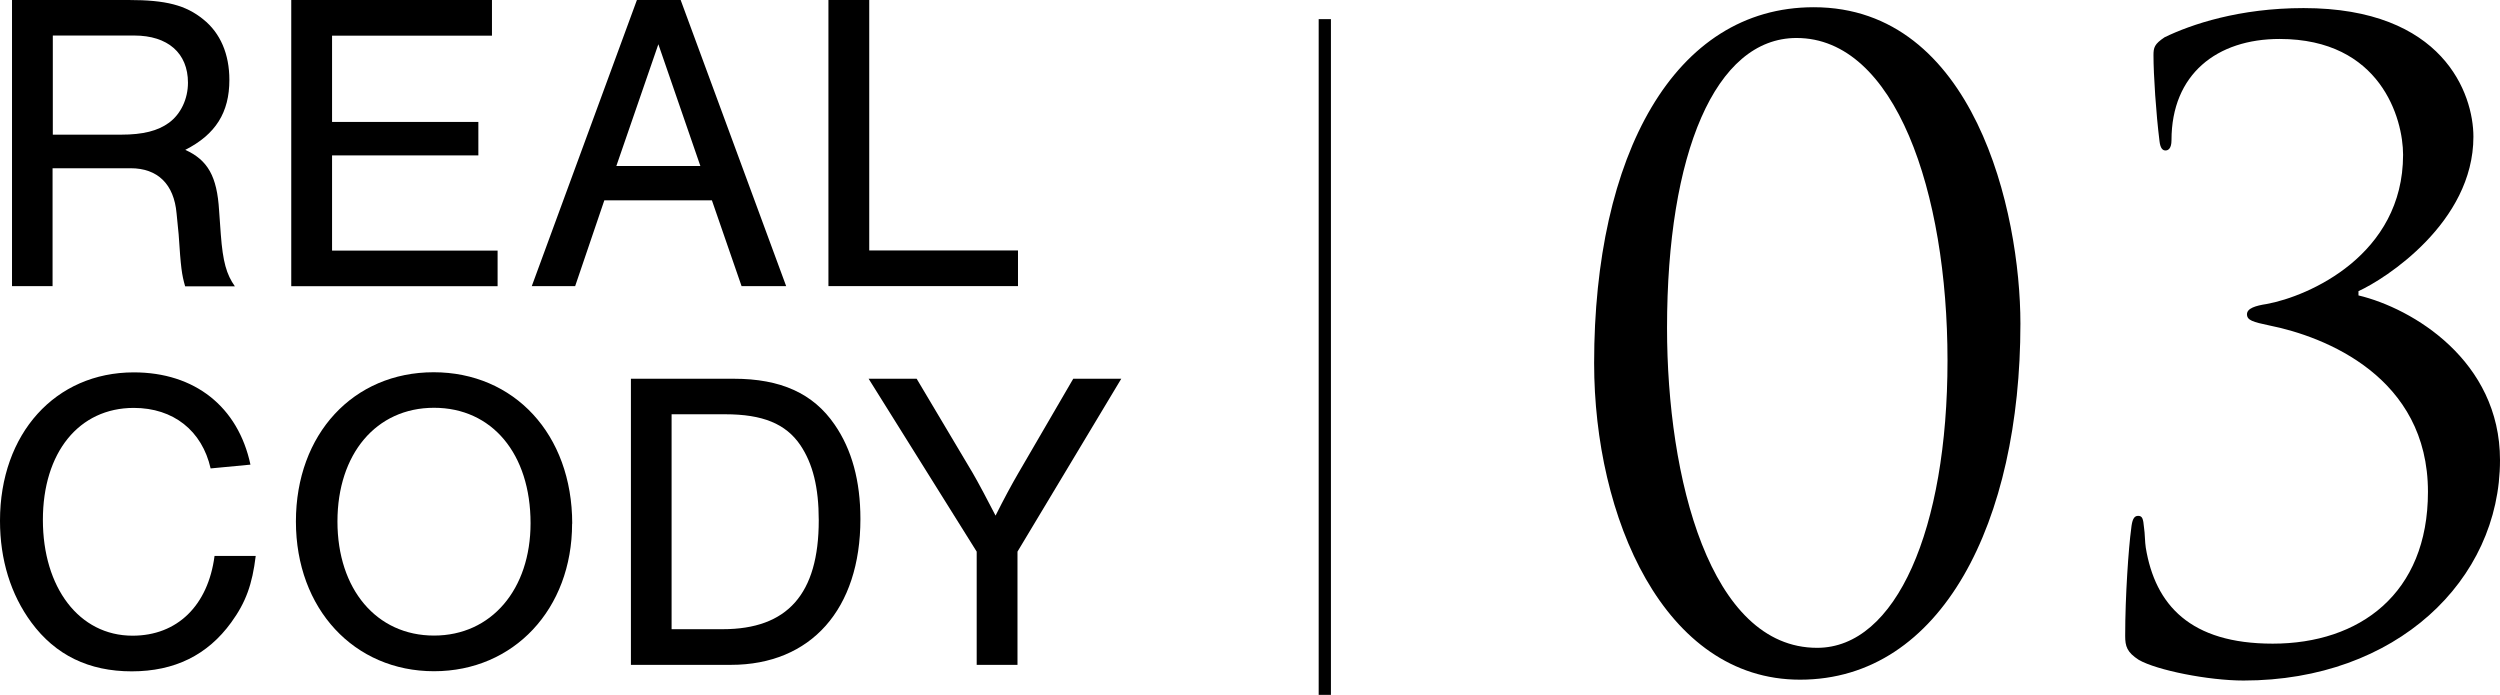
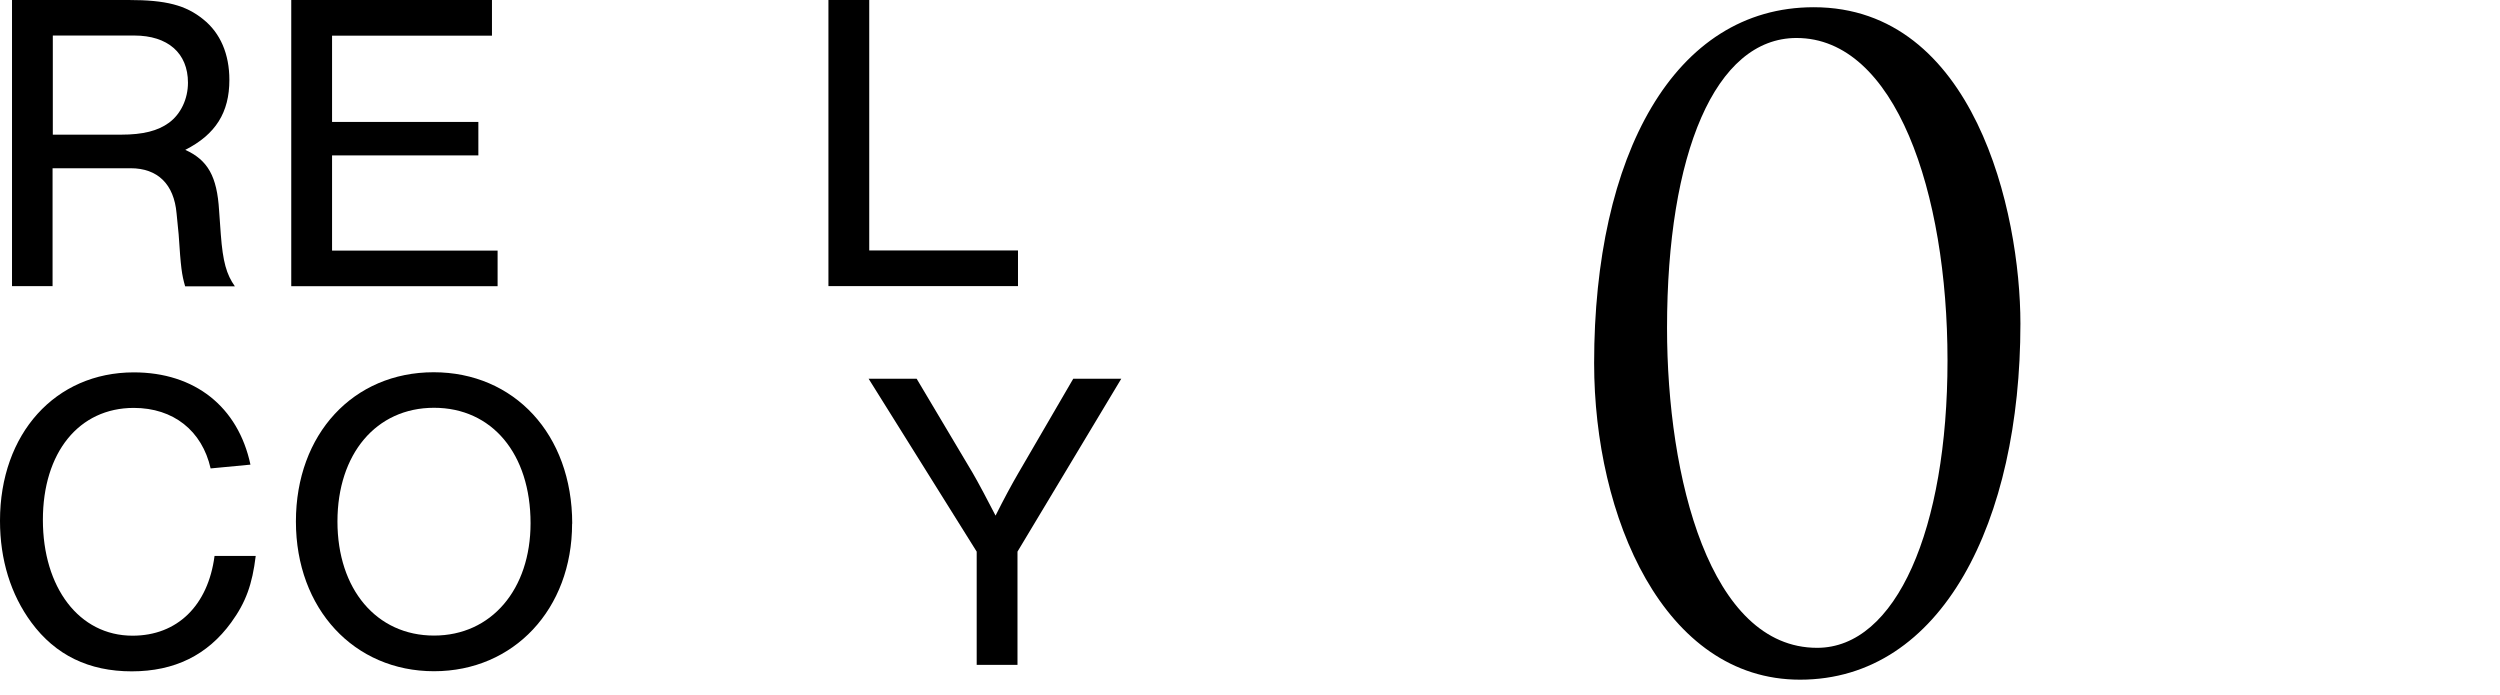
<svg xmlns="http://www.w3.org/2000/svg" id="_レイヤー_2" viewBox="0 0 204.03 56.71">
  <defs>
    <style>.cls-1{fill:none;stroke:#000;stroke-miterlimit:10;}.cls-2{filter:url(#outer-glow-1);}.cls-3{filter:url(#outer-glow-2);}</style>
    <filter id="outer-glow-1" filterUnits="userSpaceOnUse">
      <feOffset dx="0" dy="0" />
      <feGaussianBlur result="blur" stdDeviation="10" />
      <feFlood flood-color="#000" flood-opacity=".2" />
      <feComposite in2="blur" operator="in" />
      <feComposite in="SourceGraphic" />
    </filter>
    <filter id="outer-glow-2" filterUnits="userSpaceOnUse">
      <feOffset dx="0" dy="0" />
      <feGaussianBlur result="blur-2" stdDeviation="10" />
      <feFlood flood-color="#000" flood-opacity=".2" />
      <feComposite in2="blur-2" operator="in" />
      <feComposite in="SourceGraphic" />
    </filter>
  </defs>
  <g id="Text">
    <g>
      <g class="cls-2">
        <path d="m4.31,23.35H.98V0h9.52c3.05,0,4.66.42,6.09,1.58,1.4,1.12,2.13,2.84,2.13,4.94,0,2.66-1.12,4.45-3.6,5.71,1.85.84,2.59,2.17,2.76,4.94l.14,1.96c.17,2.24.46,3.26,1.15,4.24h-4.06c-.28-.98-.35-1.51-.53-4.24l-.17-1.72c-.21-2.38-1.54-3.68-3.75-3.68h-6.37v9.63Zm5.57-12.36c1.79,0,3.01-.31,3.92-.98.95-.7,1.54-1.93,1.54-3.26,0-2.42-1.65-3.85-4.38-3.85h-6.65v8.09h5.57Z" />
        <path d="m40.16,2.91h-13.06v7.04h11.94v2.73h-11.94v7.77h13.51v2.91h-16.84V0h16.38v2.91Z" />
-         <path d="m49.32,16.35l-2.38,7h-3.54L51.98,0h3.57l8.61,23.35h-3.64l-2.42-7h-8.79Zm4.41-12.74l-3.43,9.94h6.86l-3.43-9.94Z" />
        <path d="m70.93,20.44h12.15v2.91h-15.47V0h3.33v20.44Z" />
        <path d="m17.19,38.23c-.7-3.08-3.04-4.94-6.27-4.94-4.48,0-7.42,3.64-7.42,9.14s2.94,9.45,7.32,9.45c3.64,0,6.16-2.45,6.69-6.51h3.36c-.28,2.31-.8,3.78-2,5.43-1.93,2.66-4.62,3.99-8.12,3.99s-6.23-1.33-8.19-3.99c-1.68-2.28-2.56-5.11-2.56-8.3,0-7.11,4.52-12.11,10.92-12.11,4.97,0,8.51,2.8,9.52,7.53l-3.26.31Z" />
        <path d="m46.69,42.74c0,6.97-4.76,12.04-11.27,12.04s-11.27-5.08-11.27-12.22,4.69-12.18,11.24-12.18,11.31,5.04,11.31,12.36Zm-19.15-.18c0,5.53,3.19,9.31,7.88,9.31s7.88-3.78,7.88-9.17c0-5.67-3.15-9.42-7.88-9.42s-7.88,3.78-7.88,9.28Z" />
-         <path d="m51.49,30.91h8.4c3.82,0,6.48,1.19,8.23,3.75,1.4,2.03,2.1,4.59,2.1,7.7,0,7.35-4.03,11.9-10.57,11.9h-8.16v-23.35Zm7.49,20.44c5.29,0,7.84-2.87,7.84-8.89,0-2.7-.49-4.62-1.5-6.13-1.19-1.75-3.08-2.52-6.13-2.52h-4.38v17.54h4.17Z" />
        <path d="m83.04,54.26h-3.33v-9.24l-8.82-14.11h3.92l4.58,7.7c.35.59,1.4,2.56,1.86,3.47.7-1.4,1.33-2.56,1.86-3.47l4.48-7.7h3.92l-8.47,14.11v9.24Z" />
      </g>
-       <line class="cls-1" x1="108.12" y1="1.56" x2="108.12" y2="56.71" />
      <g class="cls-3">
        <path d="m146.9,55.47c-11.13,0-16.8-13.3-16.8-25.83,0-16.94,6.51-29.05,17.92-29.05,13.09,0,16.87,16.66,16.87,25.83,0,16.1-6.37,29.05-17.99,29.05Zm-.28-52.37c-6.65,0-10.57,9.45-10.57,23.66,0,12.25,3.5,26.11,12.25,26.11,6.44,0,10.64-9.66,10.64-23.45s-4.27-26.32-12.32-26.32Z" />
-         <path d="m174.56,53.86c-.98-.63-1.12-1.12-1.12-1.96,0-3.29.28-7.21.49-8.75.07-.7.21-1.05.56-1.05s.42.21.49.98c.07.42.07,1.19.14,1.61.77,4.69,3.64,7.84,10.36,7.84,7.07,0,12.67-4.06,12.67-12.39,0-9.38-8.4-12.67-12.95-13.58-1.33-.28-1.82-.42-1.82-.91s.7-.7,1.61-.84c3.43-.63,11.13-3.99,11.13-12.18,0-2.94-1.82-9.45-10.08-9.45-5.11,0-8.82,2.87-8.82,8.26,0,.7-.28.84-.49.84s-.42-.14-.49-.77c-.28-2.24-.49-5.39-.49-7,0-.63.07-.91.91-1.47,2.17-1.05,6.09-2.38,11.34-2.38,11.41,0,13.86,7,13.86,10.5,0,7-7.21,11.62-9.38,12.6v.35c4.41,1.05,11.55,5.32,11.55,13.44,0,9.8-8.47,17.99-20.93,17.99-2.87,0-7.07-.84-8.54-1.68Z" />
      </g>
    </g>
  </g>
</svg>